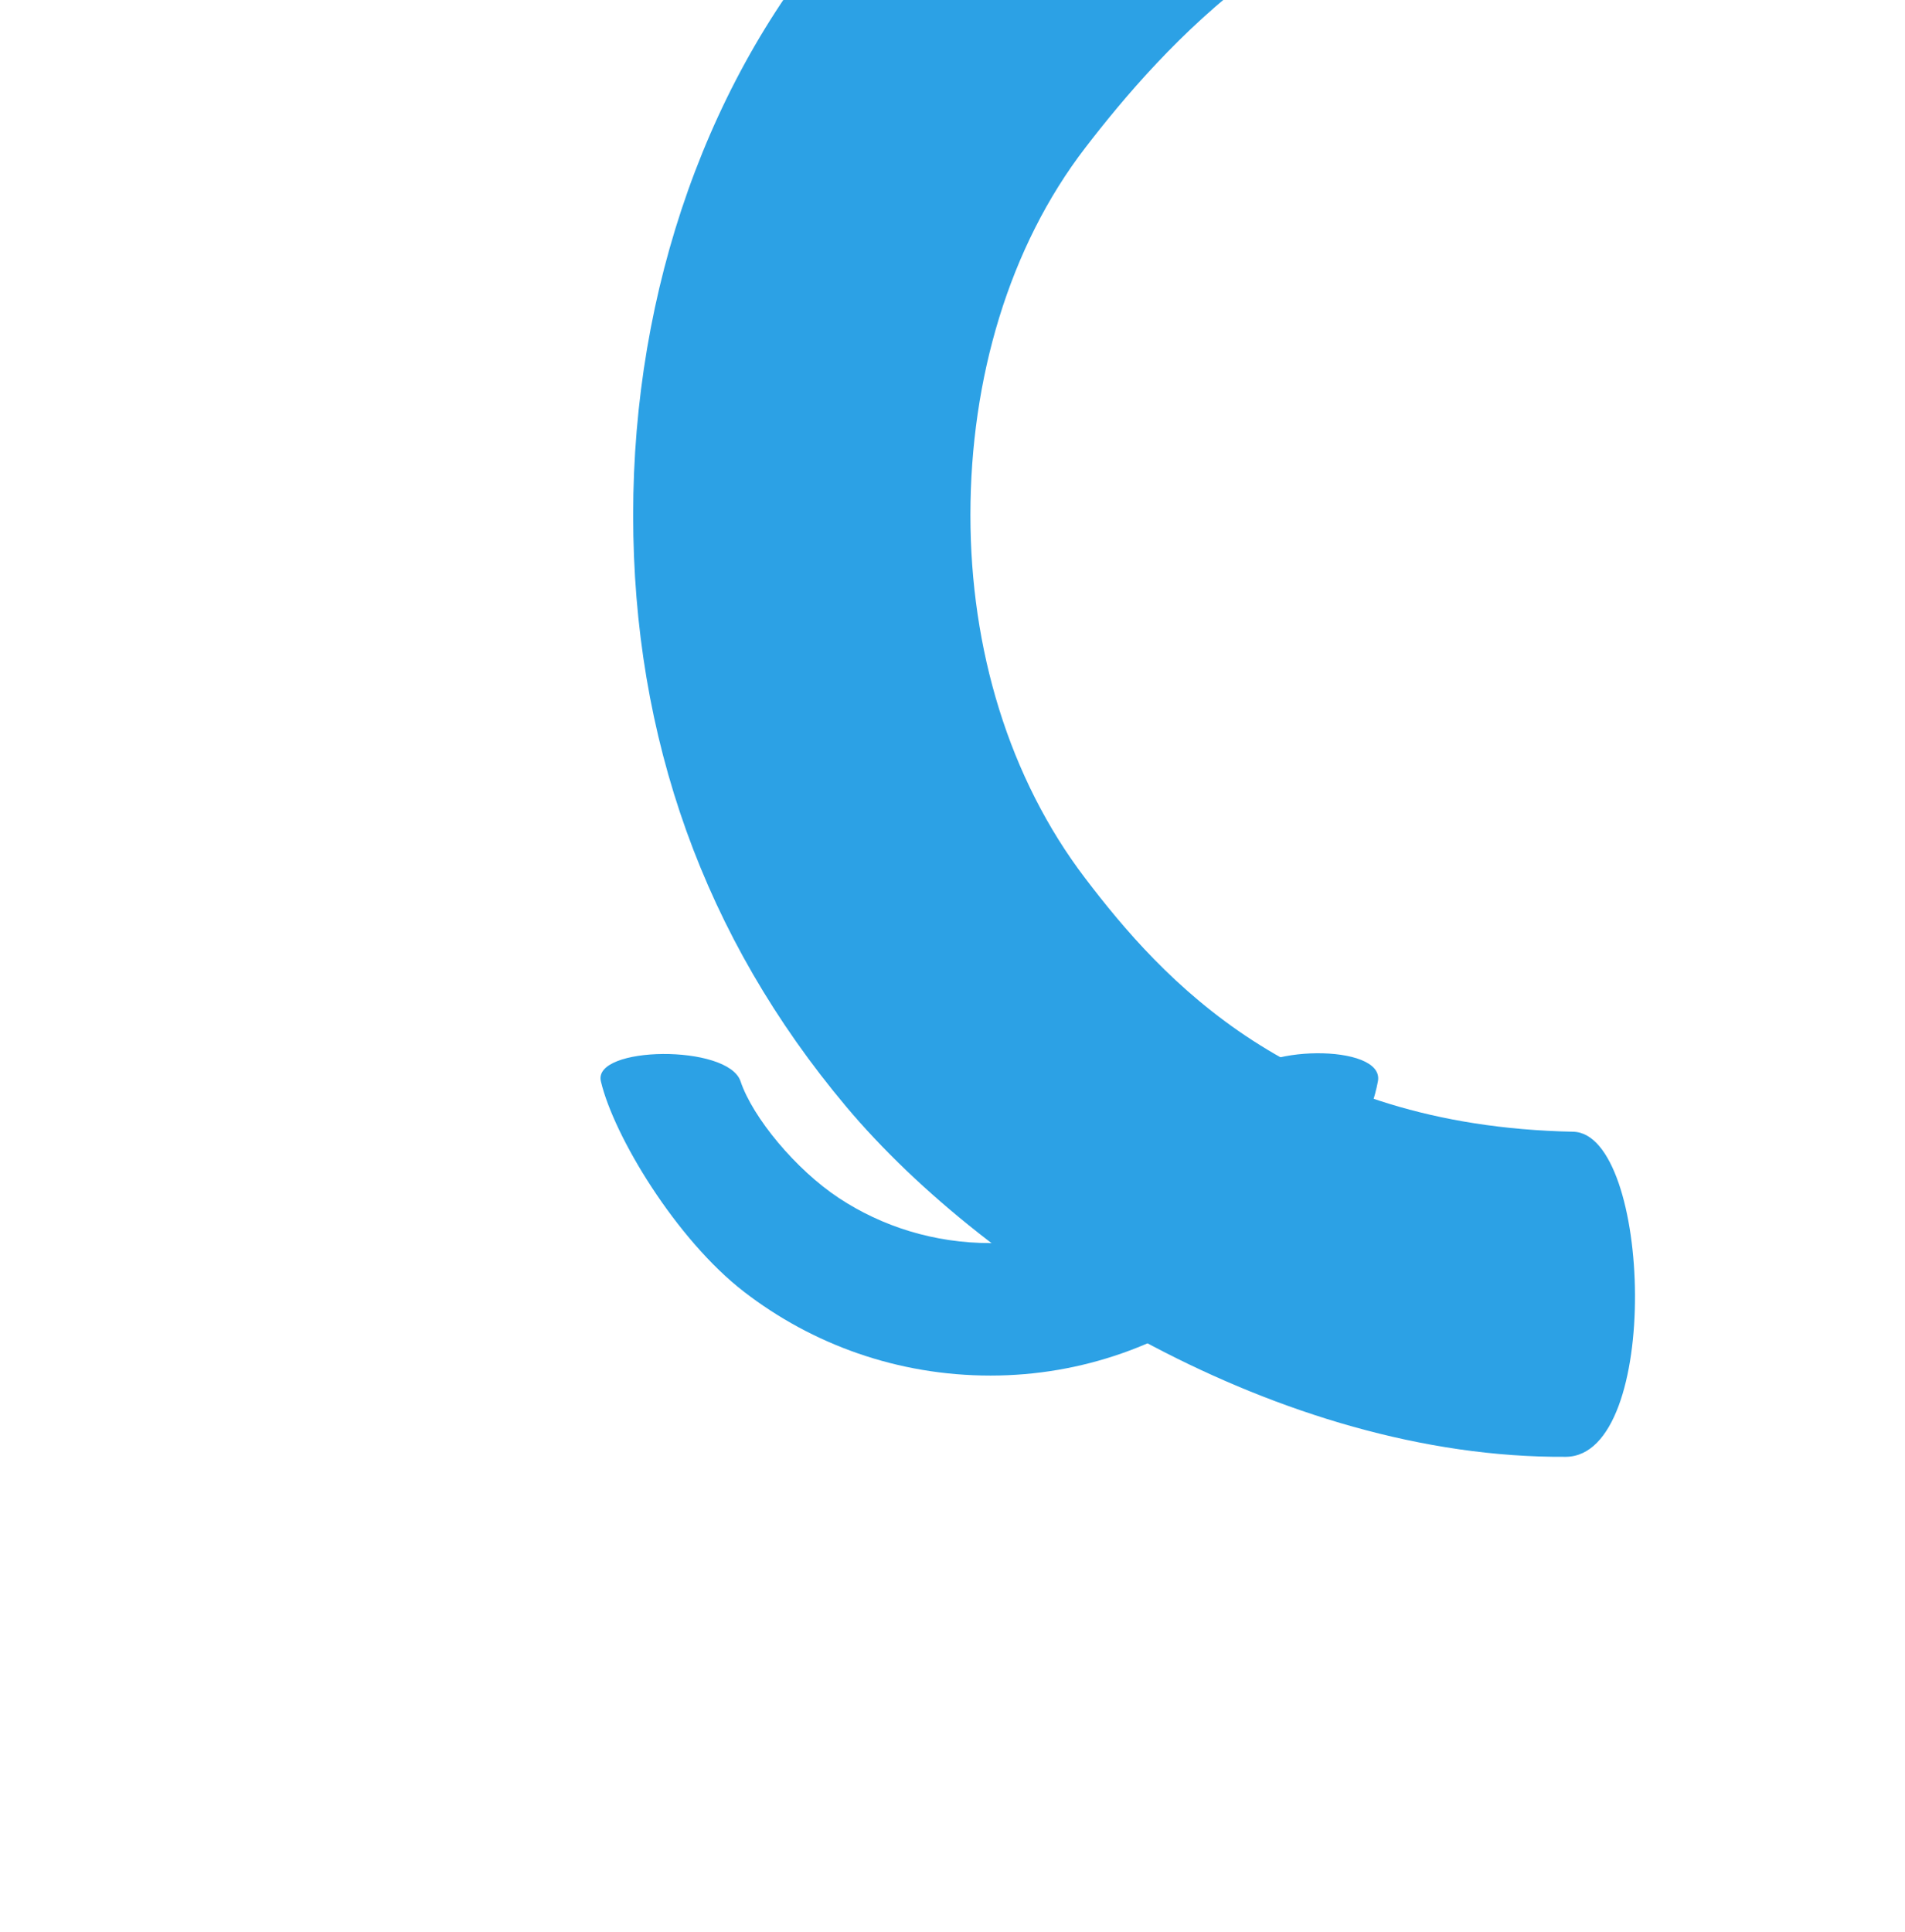
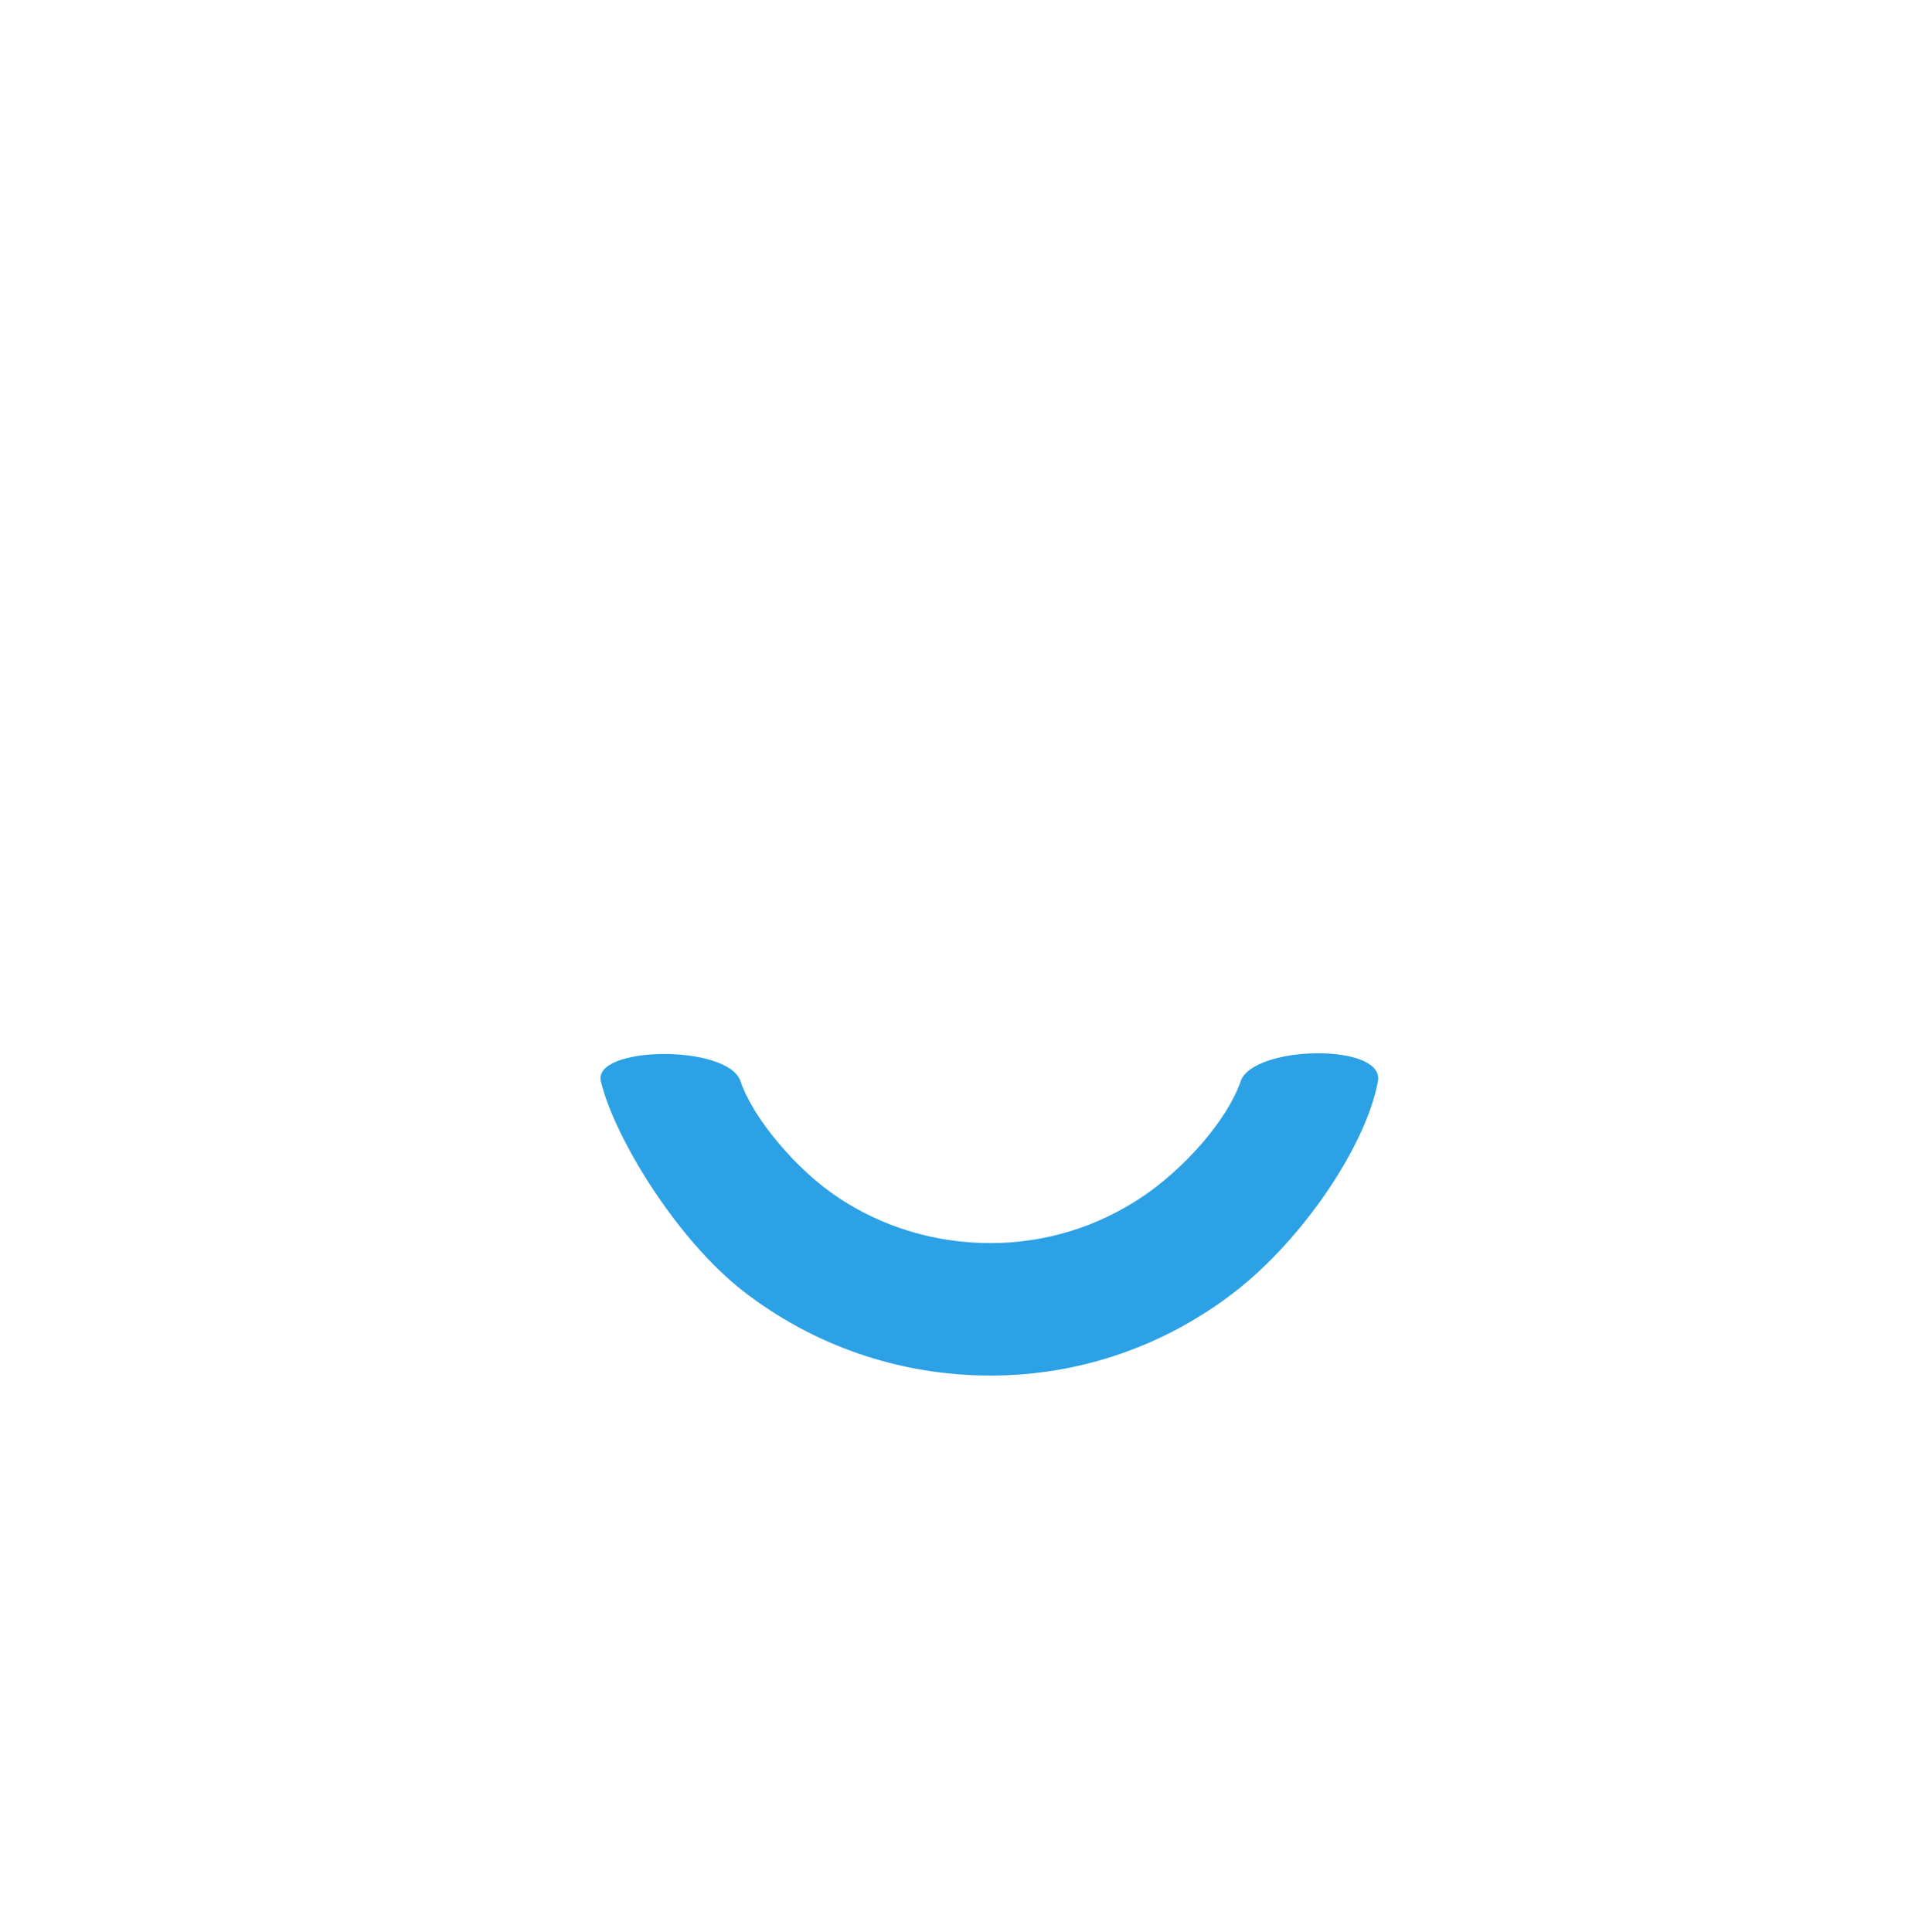
<svg xmlns="http://www.w3.org/2000/svg" version="1.1" id="Layer_1" x="0px" y="0px" viewBox="0 0 103.26 104.72" style="enable-background:new 0 0 103.26 104.72;">
  <style type="text/css">
        .st0{fill-rule:evenodd;clip-rule:evenodd;fill:#6056D1;}
        .st1{fill-rule:evenodd;clip-rule:evenodd;fill:#6056D1;}
    </style>
  <g>
    <path class="st1" d="M 53.69 74.55 C 58.675 74.55 63.26 72.855 66.931 70.014 C 70.603 67.173 74.044 62.108 74.69 58.6 C 75.074 56.514 67.925 56.638 67.25 58.6 C 66.521 60.717 64.163 63.383 61.82 64.927 C 59.478 66.473 56.685 67.37 53.69 67.37 C 50.635 67.37 47.813 66.473 45.471 64.927 C 43.13 63.382 40.797 60.56 40.14 58.6 C 39.462 56.577 32.118 56.681 32.57 58.6 C 33.268 61.566 36.65 67.173 40.336 70.014 C 44.023 72.855 48.64 74.55 53.69 74.55 Z" style="fill: rgb(44, 161, 229);" />
-     <path class="st1" d="M 22.655 74.965 C 34.727 74.965 45.544 71.123 54.72 63.415 C 63.896 55.707 73.797 39.86 73.695 24.412 C 73.661 19.198 56.161 19.753 56.076 24.018 C 55.773 39.194 47.788 46.312 42.343 50.46 C 36.898 54.608 29.909 56.684 22.655 56.684 C 15.258 56.684 8.116 54.586 2.753 50.46 C -2.61 46.334 -12.115 37.982 -12.095 26.026 C -12.088 22.064 -29.514 22.172 -29.454 25.706 C -29.172 42.329 -18.123 55.945 -9.681 63.415 C -1.239 70.885 10.426 74.965 22.655 74.965 Z" style="fill: rgb(44, 161, 229); transform-box: fill-box; transform-origin: 50% 50%;" transform="matrix(0, 1, -1, 0, 5.295, 4.528)" />
  </g>
</svg>